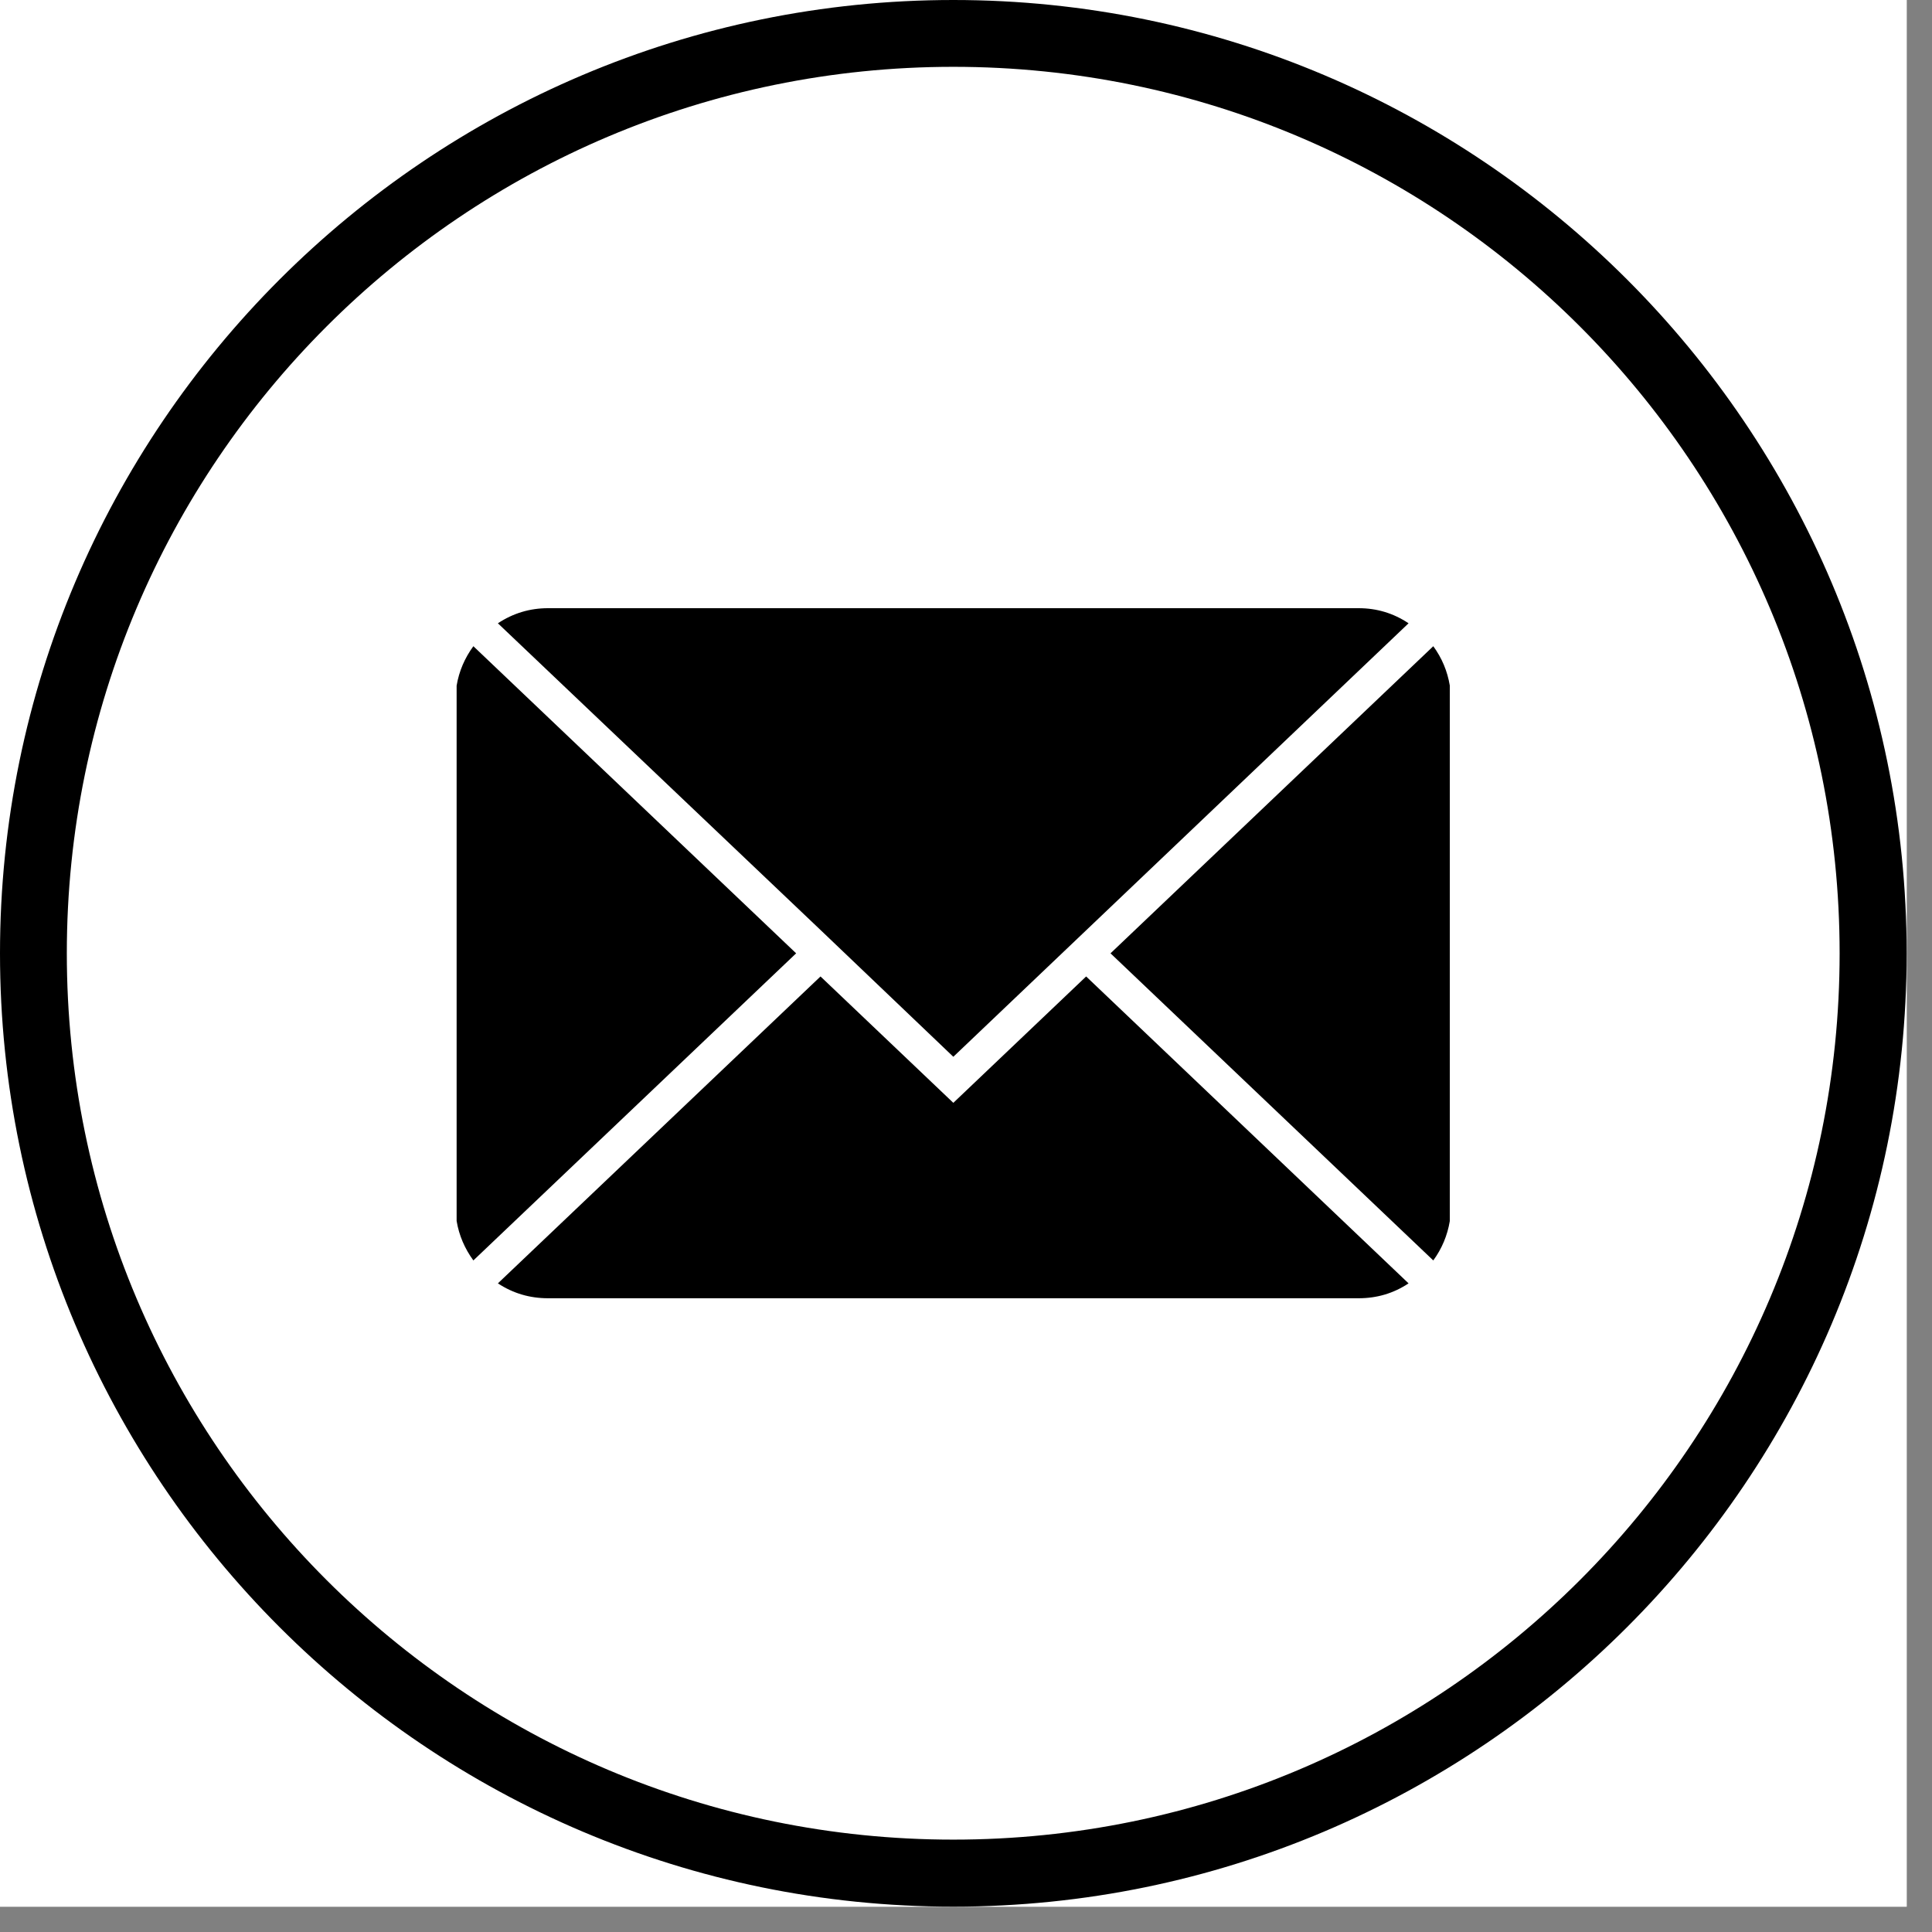
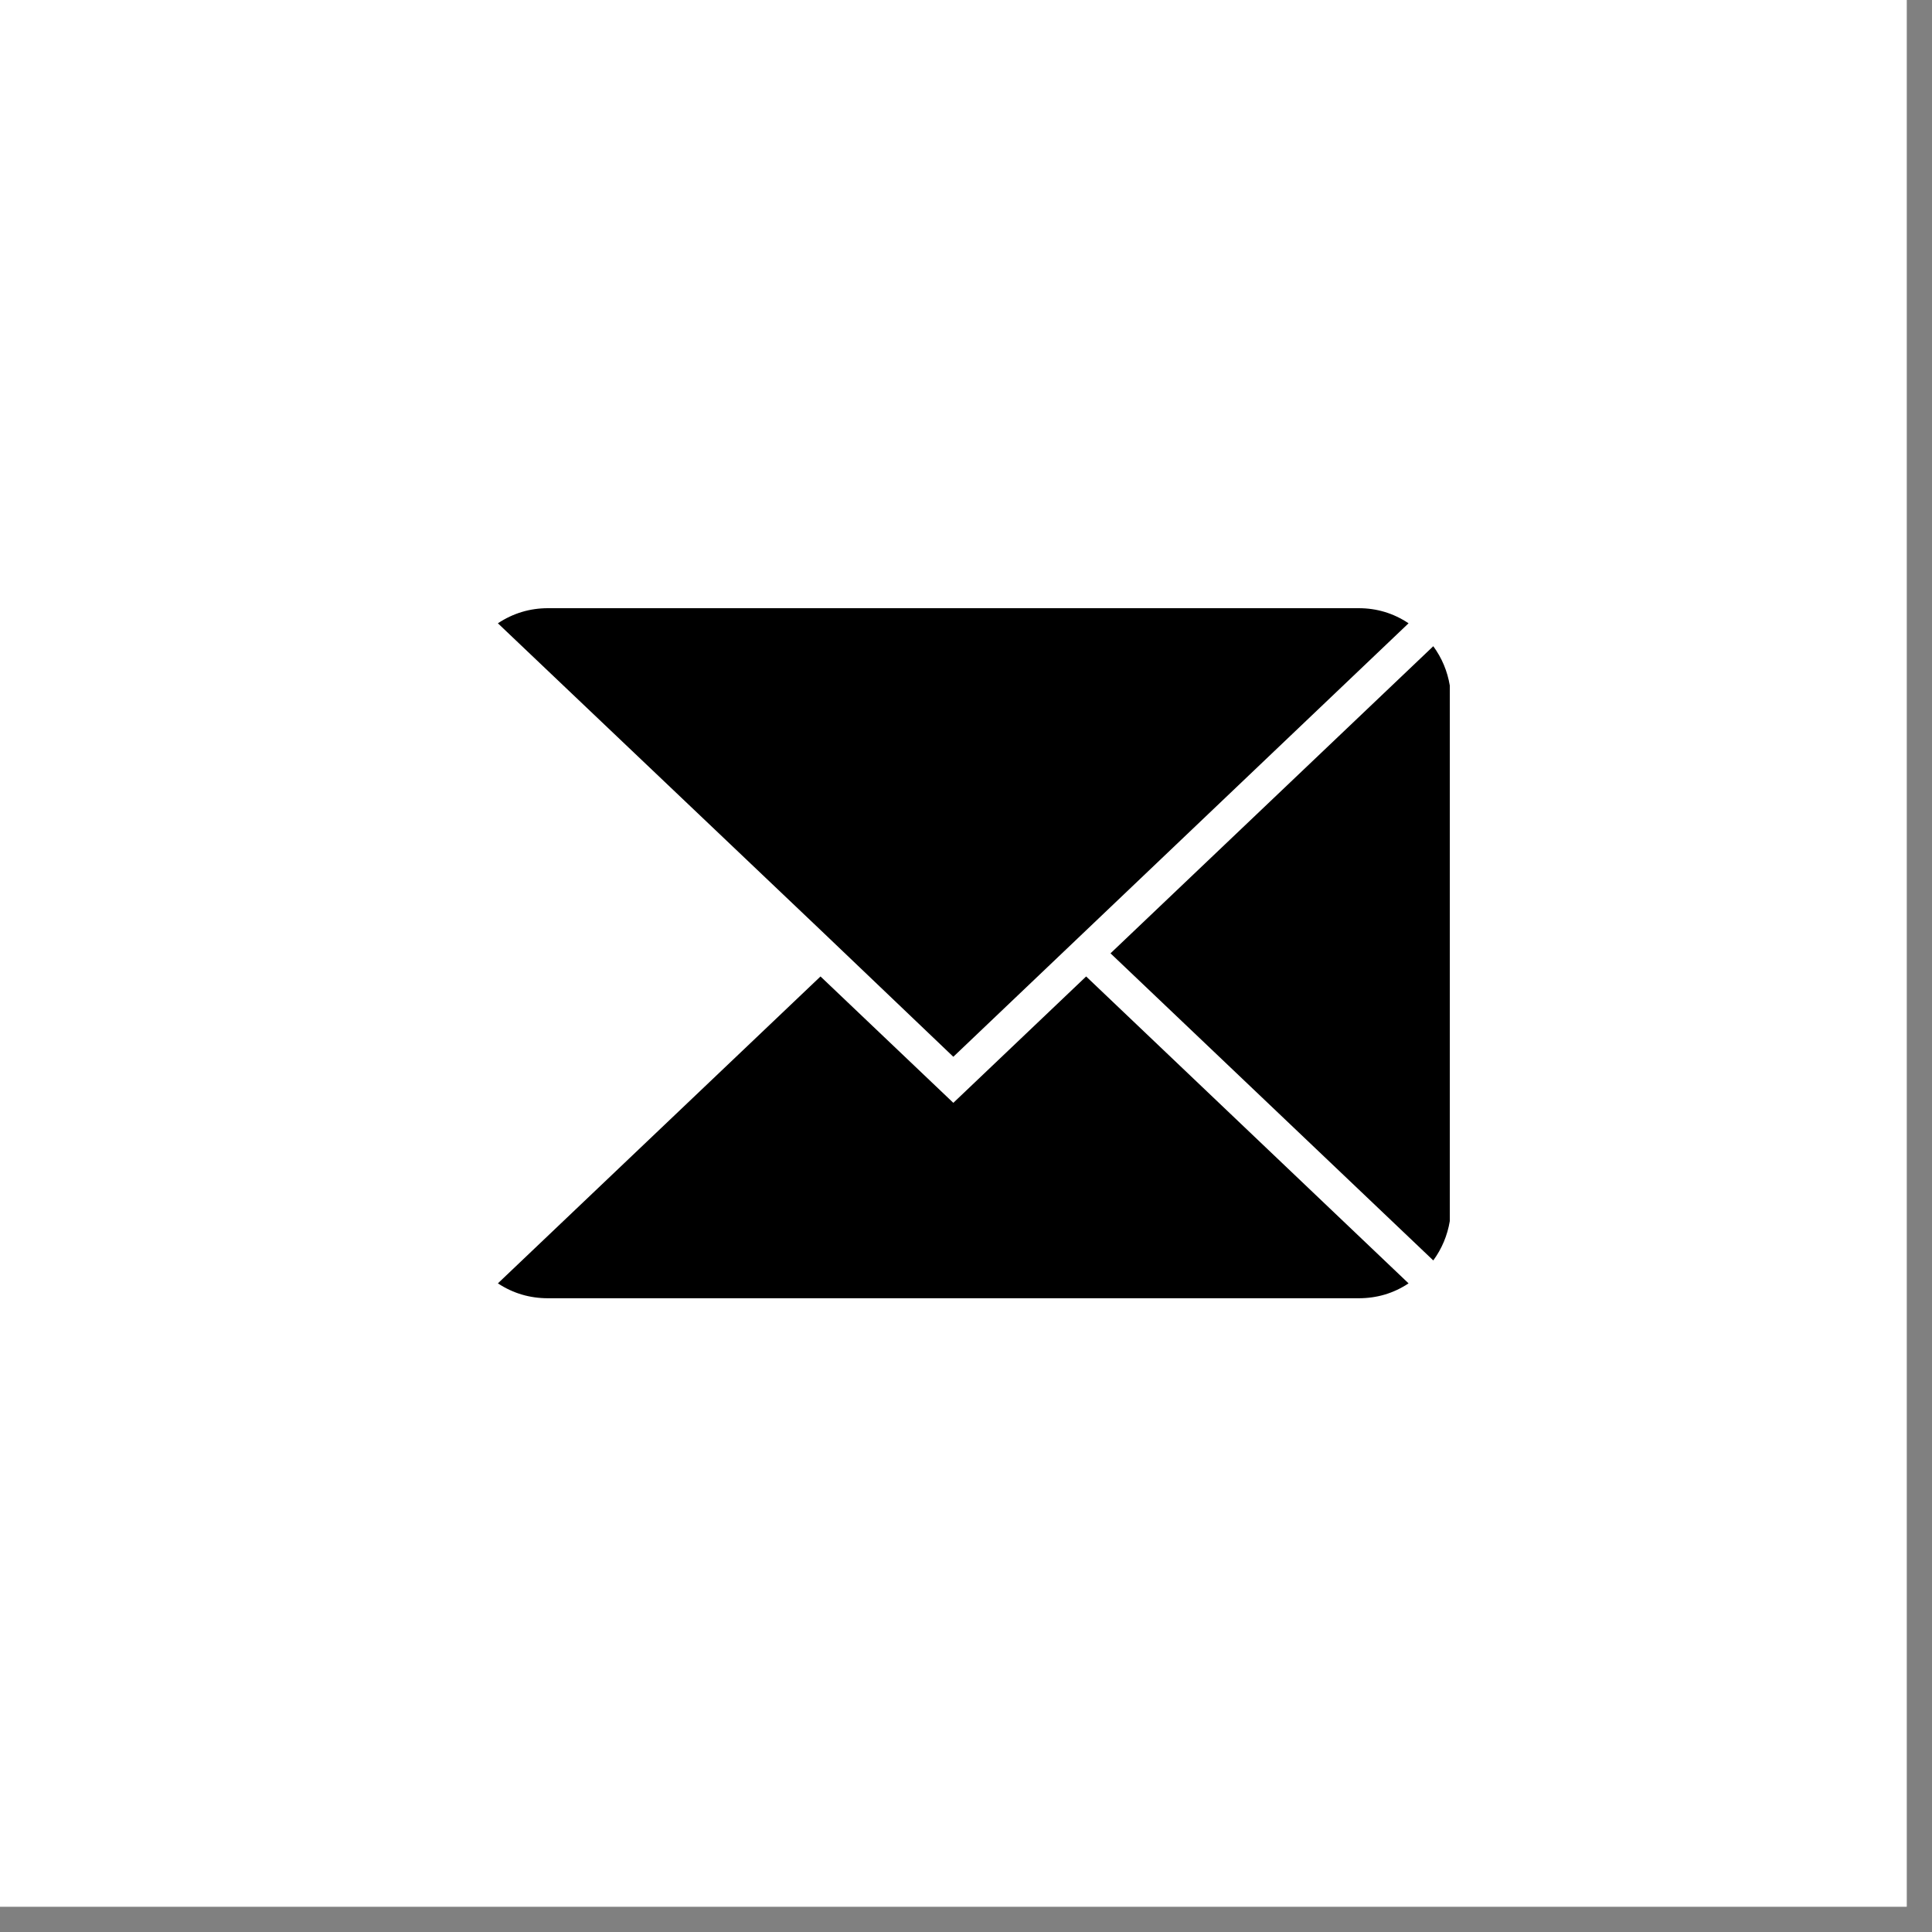
<svg xmlns="http://www.w3.org/2000/svg" width="50" zoomAndPan="magnify" viewBox="0 0 37.5 37.5" height="50" preserveAspectRatio="xMidYMid meet" version="1.0">
  <rect x="0" y="0" width="37.5" height="37.5" fill="#808080" stroke="none" />
  <defs>
    <clipPath id="792ae5de61">
      <path d="M 0 0 L 37.008 0 L 37.008 37.008 L 0 37.008 Z M 0 0 " clip-rule="nonzero" />
    </clipPath>
  </defs>
  <g clip-path="url(#792ae5de61)">
    <path fill="#ffffff" d="M 0 0 L 37.008 0 L 37.008 37.008 L 0 37.008 Z M 0 0 " fill-opacity="1" fill-rule="nonzero" />
    <path fill="#ffffff" d="M 0 0 L 37.008 0 L 37.008 37.008 L 0 37.008 Z M 0 0 " fill-opacity="1" fill-rule="nonzero" />
-     <path fill="#000000" d="M 18.504 0 C 8.301 0 0 8.301 0 18.504 C 0 28.707 8.301 37.008 18.504 37.008 C 28.707 37.008 37.008 28.707 37.008 18.504 C 37.008 8.301 28.707 0 18.504 0 Z M 18.504 35.707 C 9.004 35.707 1.297 28.004 1.297 18.504 C 1.297 9.004 9.004 1.297 18.504 1.297 C 28.004 1.297 35.707 9.004 35.707 18.504 C 35.707 28.004 28.004 35.707 18.504 35.707 Z M 18.504 35.707 " fill-opacity="1" fill-rule="nonzero" />
  </g>
  <path fill="#000000" d="M 27.82 12.543 L 21.555 18.504 L 27.82 24.465 C 27.988 24.234 28.094 23.98 28.141 23.699 L 28.141 13.309 C 28.094 13.027 27.988 12.773 27.82 12.543 Z M 27.82 12.543 " fill-opacity="1" fill-rule="nonzero" />
  <path fill="#000000" d="M 18.504 21.406 L 15.926 18.953 L 9.664 24.91 C 9.961 25.105 10.285 25.199 10.637 25.199 L 26.371 25.199 C 26.723 25.199 27.047 25.105 27.34 24.91 L 21.082 18.953 Z M 18.504 21.406 " fill-opacity="1" fill-rule="nonzero" />
-   <path fill="#000000" d="M 9.188 12.543 C 9.02 12.773 8.91 13.027 8.863 13.309 L 8.863 23.699 C 8.91 23.98 9.02 24.234 9.188 24.465 L 15.453 18.504 Z M 9.188 12.543 " fill-opacity="1" fill-rule="nonzero" />
  <path fill="#000000" d="M 15.926 18.051 L 18.504 20.512 L 27.34 12.098 C 27.047 11.902 26.723 11.805 26.371 11.805 L 10.637 11.805 C 10.285 11.805 9.961 11.902 9.664 12.098 Z M 15.926 18.051 " fill-opacity="1" fill-rule="nonzero" />
</svg>